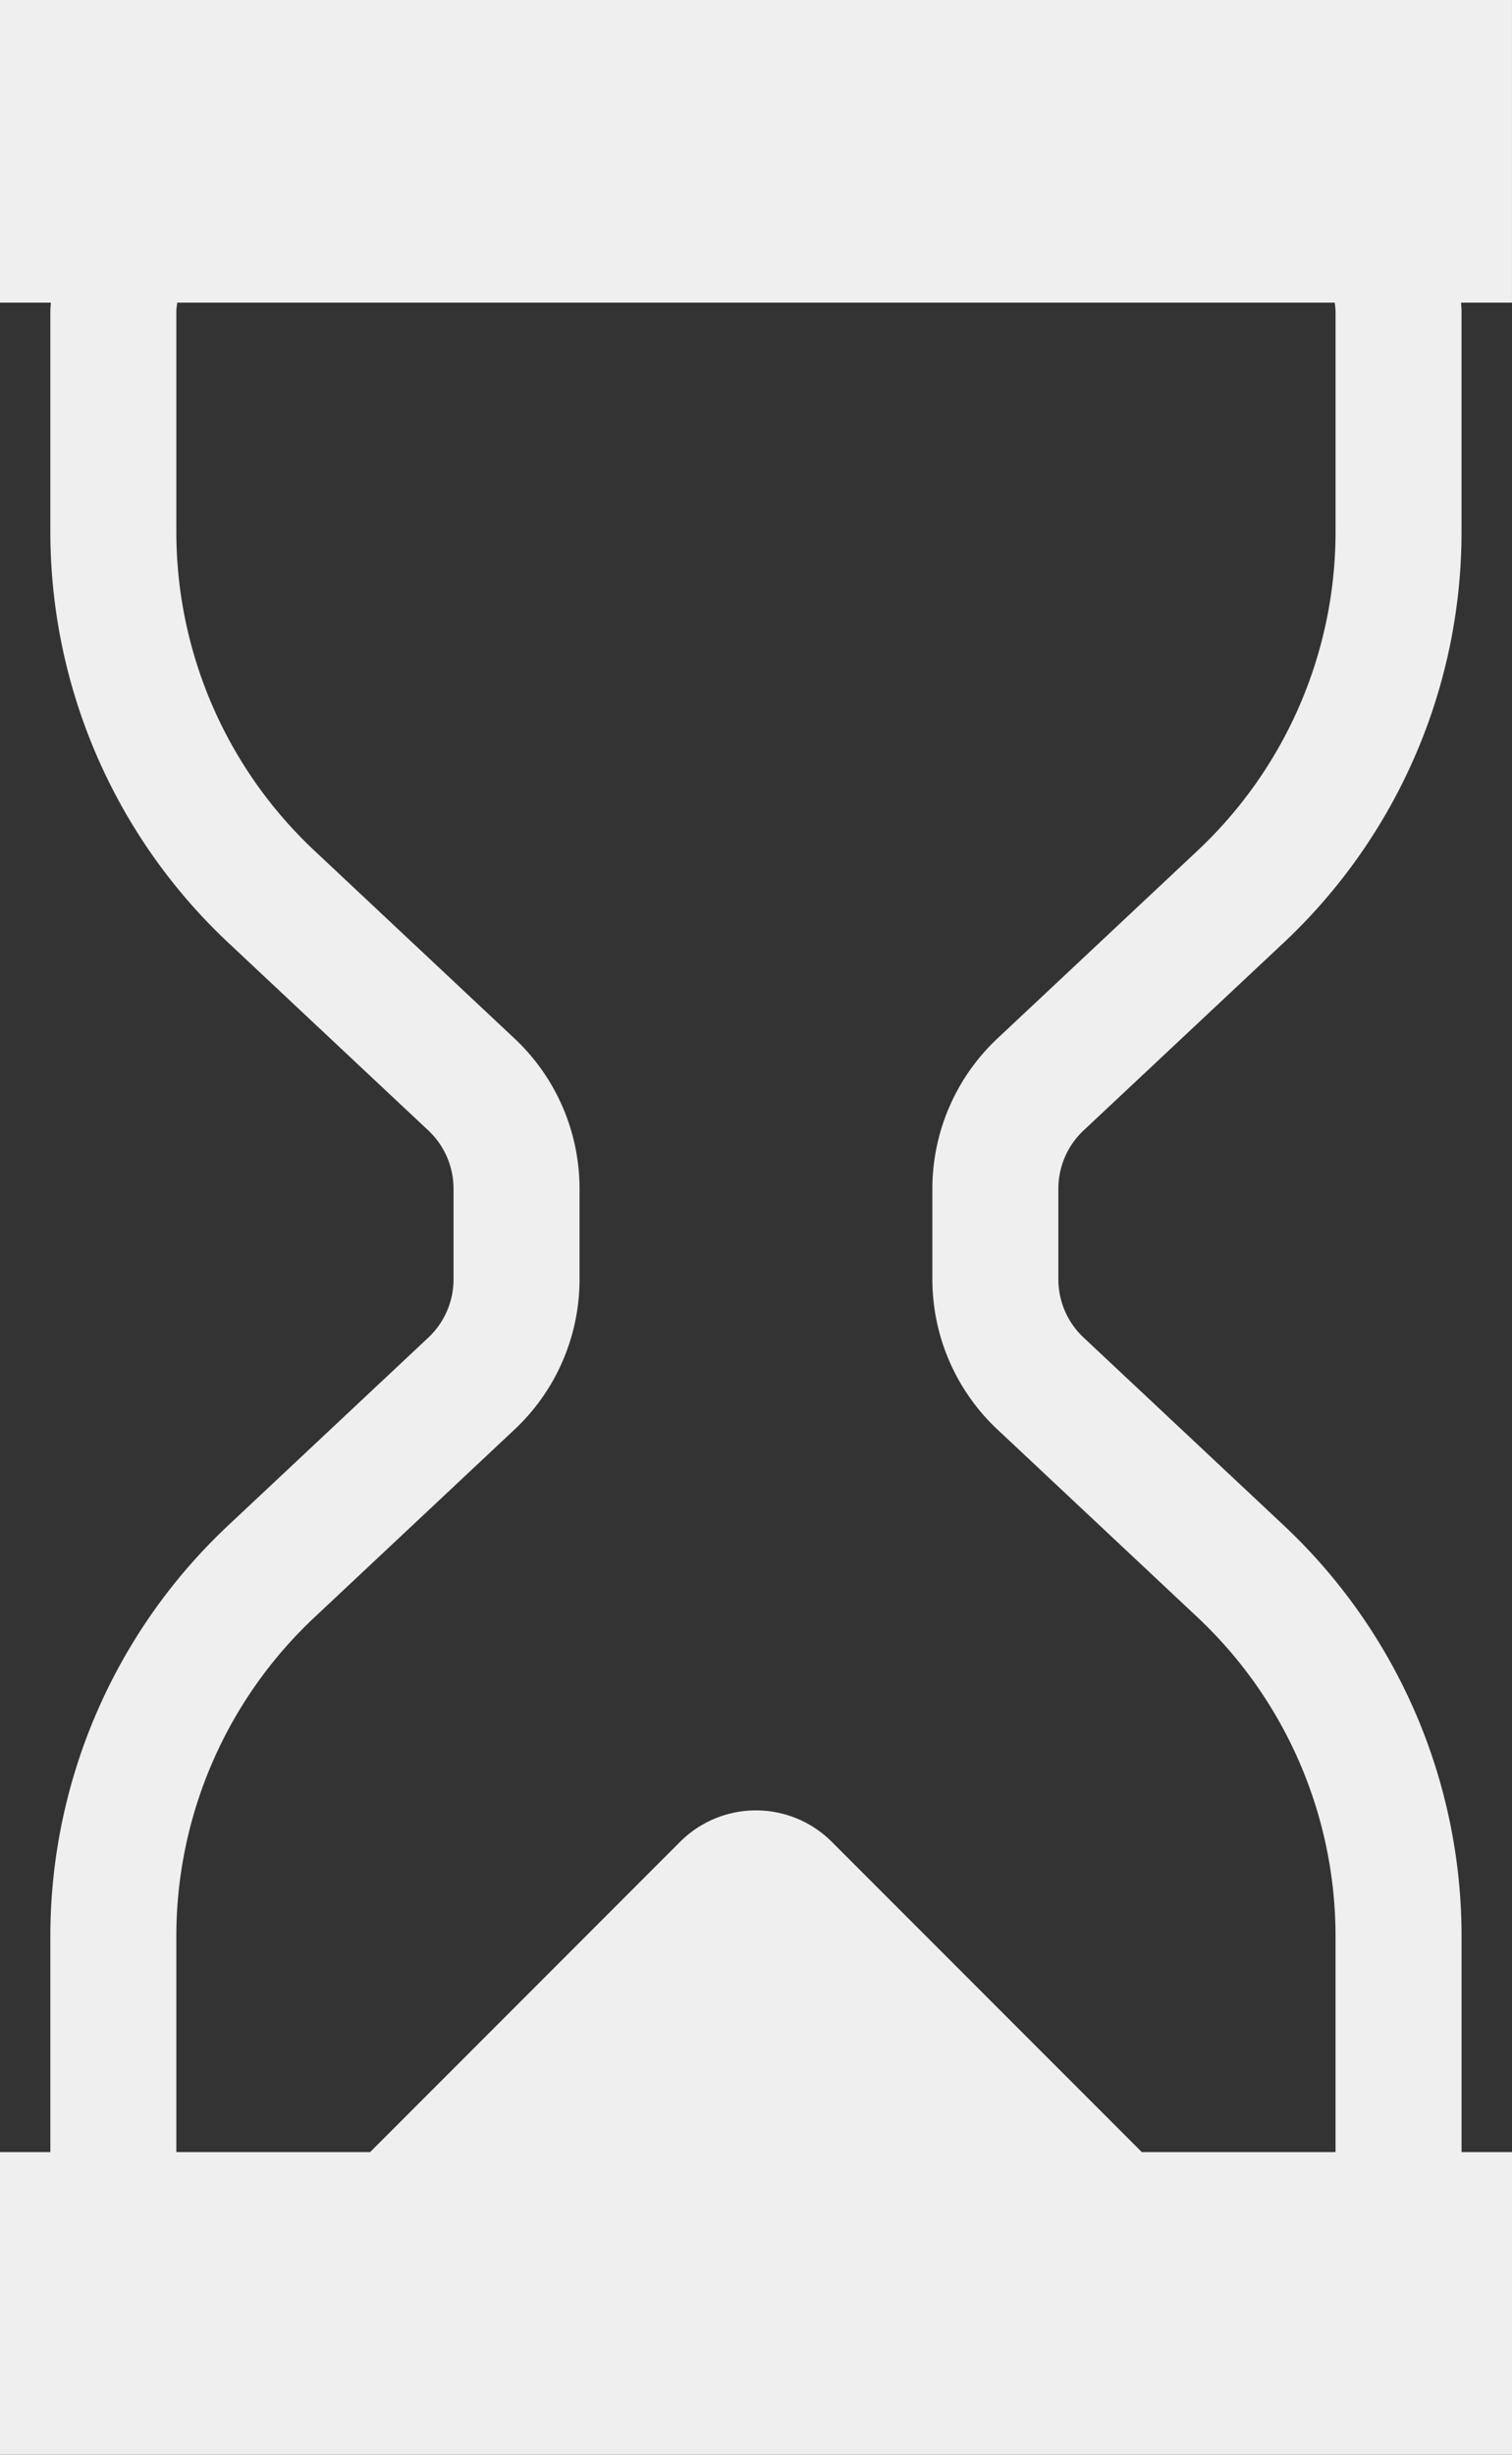
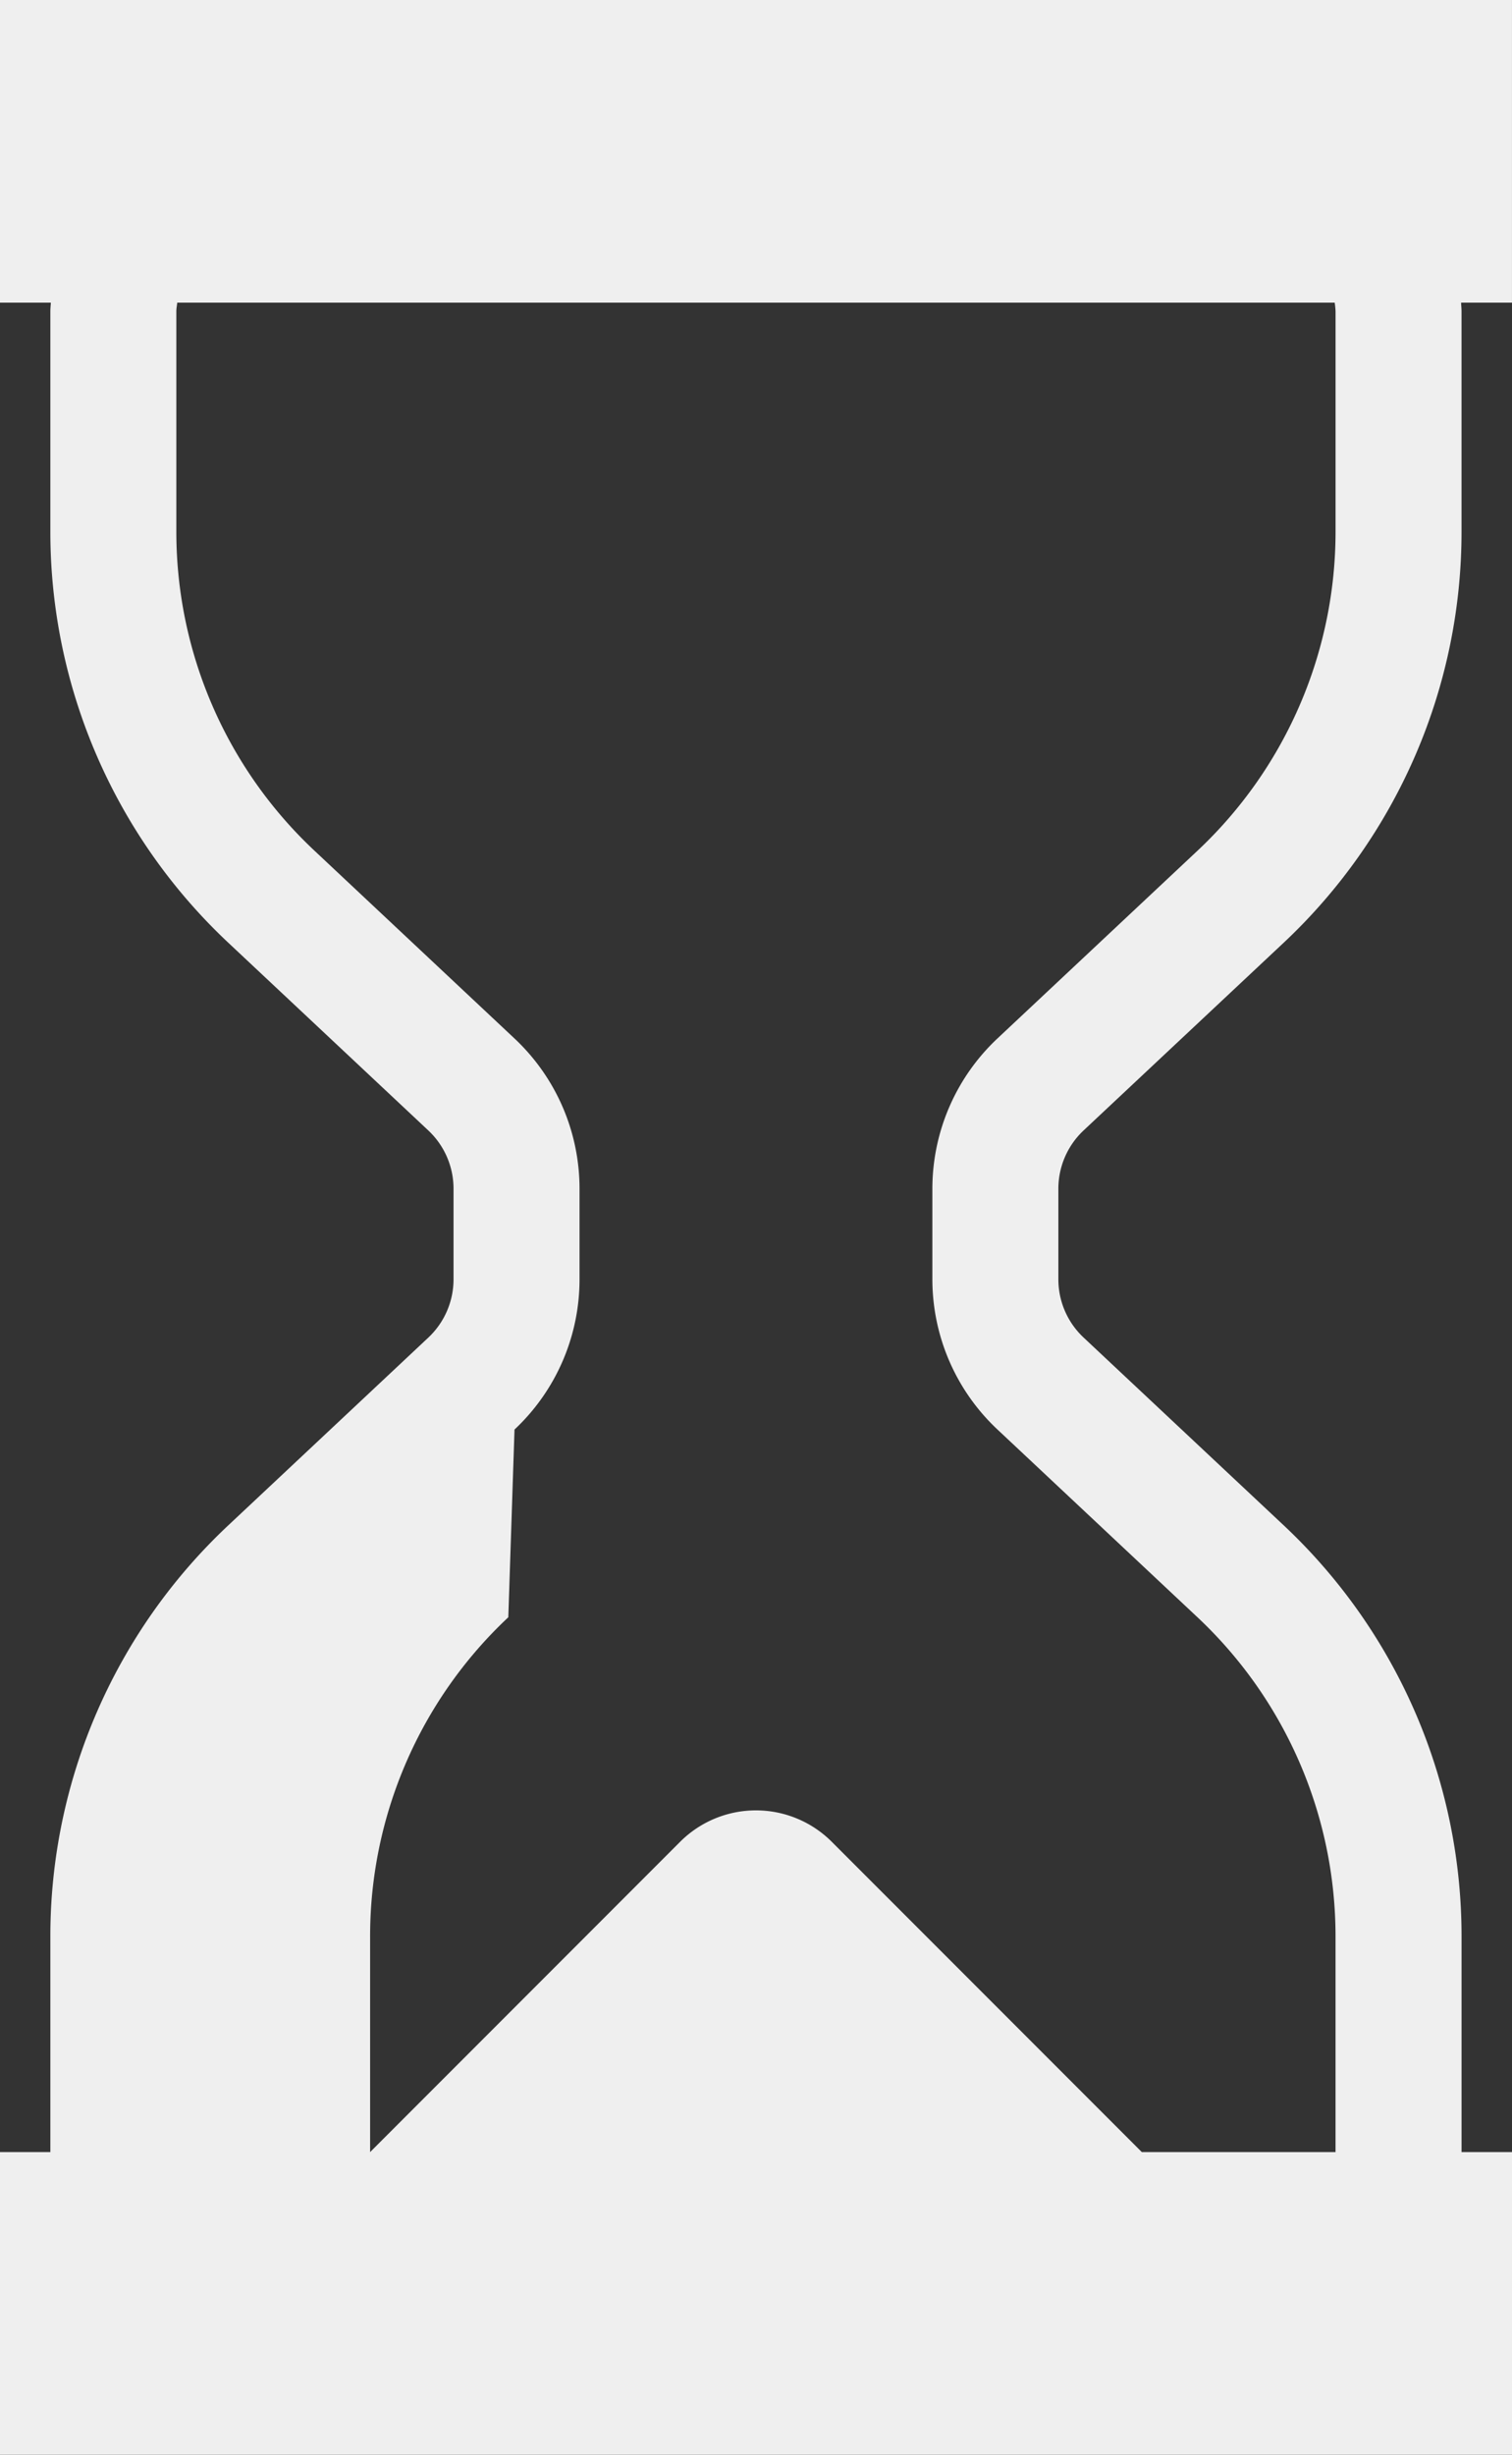
<svg xmlns="http://www.w3.org/2000/svg" id="砂時計のアイコン" width="91.233" height="148" viewBox="0 0 91.233 148">
  <rect x="0" y="0" width="91.233" height="148" fill="#333333" stroke="none" />
-   <path id="パス_1470" data-name="パス 1470" d="M189.425,0H98.192V18.247h3.068c-.009.179-.03.353-.03.529V32.059a33.971,33.971,0,0,0,10.74,24.783l12.067,11.316a4.818,4.818,0,0,1,1.521,3.516v5.453a4.824,4.824,0,0,1-1.521,3.519L111.97,91.962a33.967,33.967,0,0,0-10.74,24.783v13.009H98.192V148h91.233V129.754h-3.044V116.745a33.957,33.957,0,0,0-10.735-24.783L163.578,80.646a4.812,4.812,0,0,1-1.525-3.519V71.674a4.821,4.821,0,0,1,1.52-3.516l12.072-11.316a33.961,33.961,0,0,0,10.735-24.783V18.775c0-.176-.021-.35-.026-.529h3.07V0ZM154.451,71.674v5.453a12.411,12.411,0,0,0,3.928,9.062l12.065,11.316a26.379,26.379,0,0,1,8.333,19.24v13.009H167.089l-18.711-18.711a6.471,6.471,0,0,0-9.145,0l-18.709,18.711H108.832V116.745a26.353,26.353,0,0,1,8.339-19.237L129.237,86.19a12.4,12.4,0,0,0,3.923-9.062V71.674a12.407,12.407,0,0,0-3.927-9.065L117.171,51.294a26.348,26.348,0,0,1-8.339-19.235V18.775c0-.182.037-.35.054-.529h69.84a4.5,4.5,0,0,1,.052.529V32.059a26.363,26.363,0,0,1-8.333,19.235L158.379,62.609A12.425,12.425,0,0,0,154.451,71.674Z" transform="translate(-98.192)" fill="#efefef" />
+   <path id="パス_1470" data-name="パス 1470" d="M189.425,0H98.192V18.247h3.068c-.009.179-.03.353-.03.529V32.059a33.971,33.971,0,0,0,10.74,24.783l12.067,11.316a4.818,4.818,0,0,1,1.521,3.516v5.453a4.824,4.824,0,0,1-1.521,3.519L111.97,91.962a33.967,33.967,0,0,0-10.74,24.783v13.009H98.192V148h91.233V129.754h-3.044V116.745a33.957,33.957,0,0,0-10.735-24.783L163.578,80.646a4.812,4.812,0,0,1-1.525-3.519V71.674a4.821,4.821,0,0,1,1.52-3.516l12.072-11.316a33.961,33.961,0,0,0,10.735-24.783V18.775c0-.176-.021-.35-.026-.529h3.07V0ZM154.451,71.674v5.453a12.411,12.411,0,0,0,3.928,9.062l12.065,11.316a26.379,26.379,0,0,1,8.333,19.24v13.009H167.089l-18.711-18.711a6.471,6.471,0,0,0-9.145,0l-18.709,18.711V116.745a26.353,26.353,0,0,1,8.339-19.237L129.237,86.19a12.4,12.4,0,0,0,3.923-9.062V71.674a12.407,12.407,0,0,0-3.927-9.065L117.171,51.294a26.348,26.348,0,0,1-8.339-19.235V18.775c0-.182.037-.35.054-.529h69.84a4.5,4.5,0,0,1,.052.529V32.059a26.363,26.363,0,0,1-8.333,19.235L158.379,62.609A12.425,12.425,0,0,0,154.451,71.674Z" transform="translate(-98.192)" fill="#efefef" />
</svg>